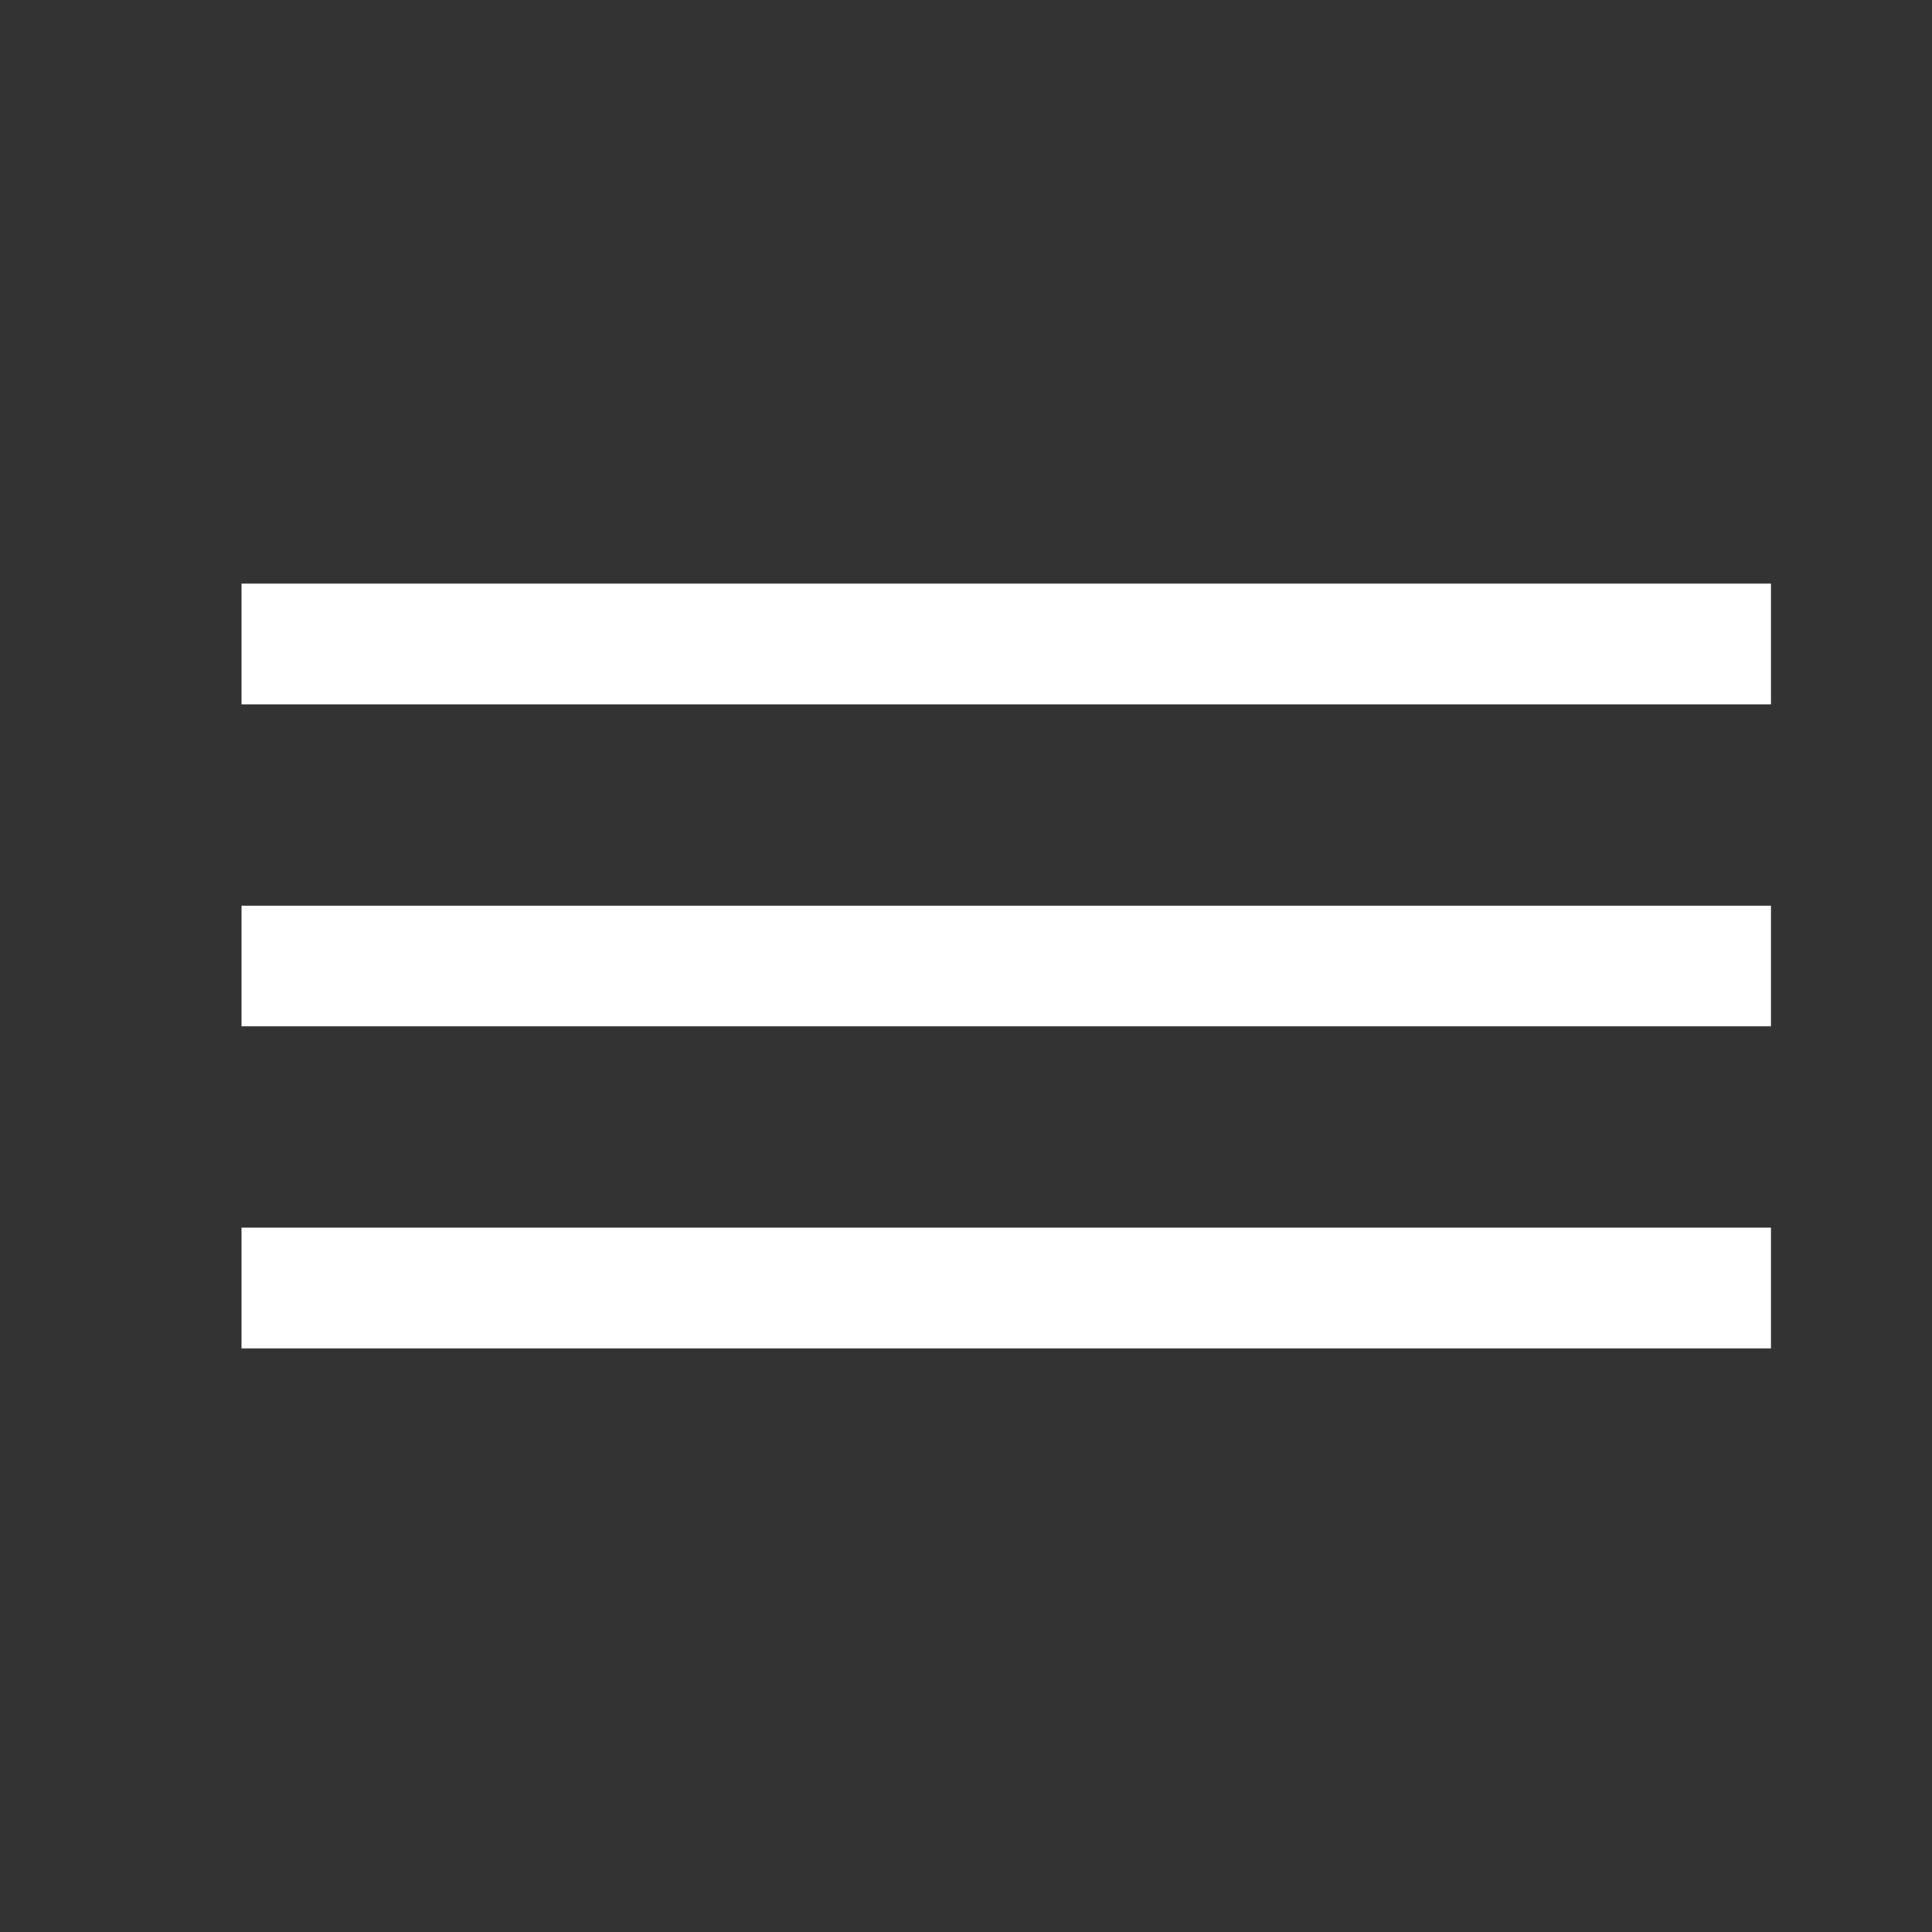
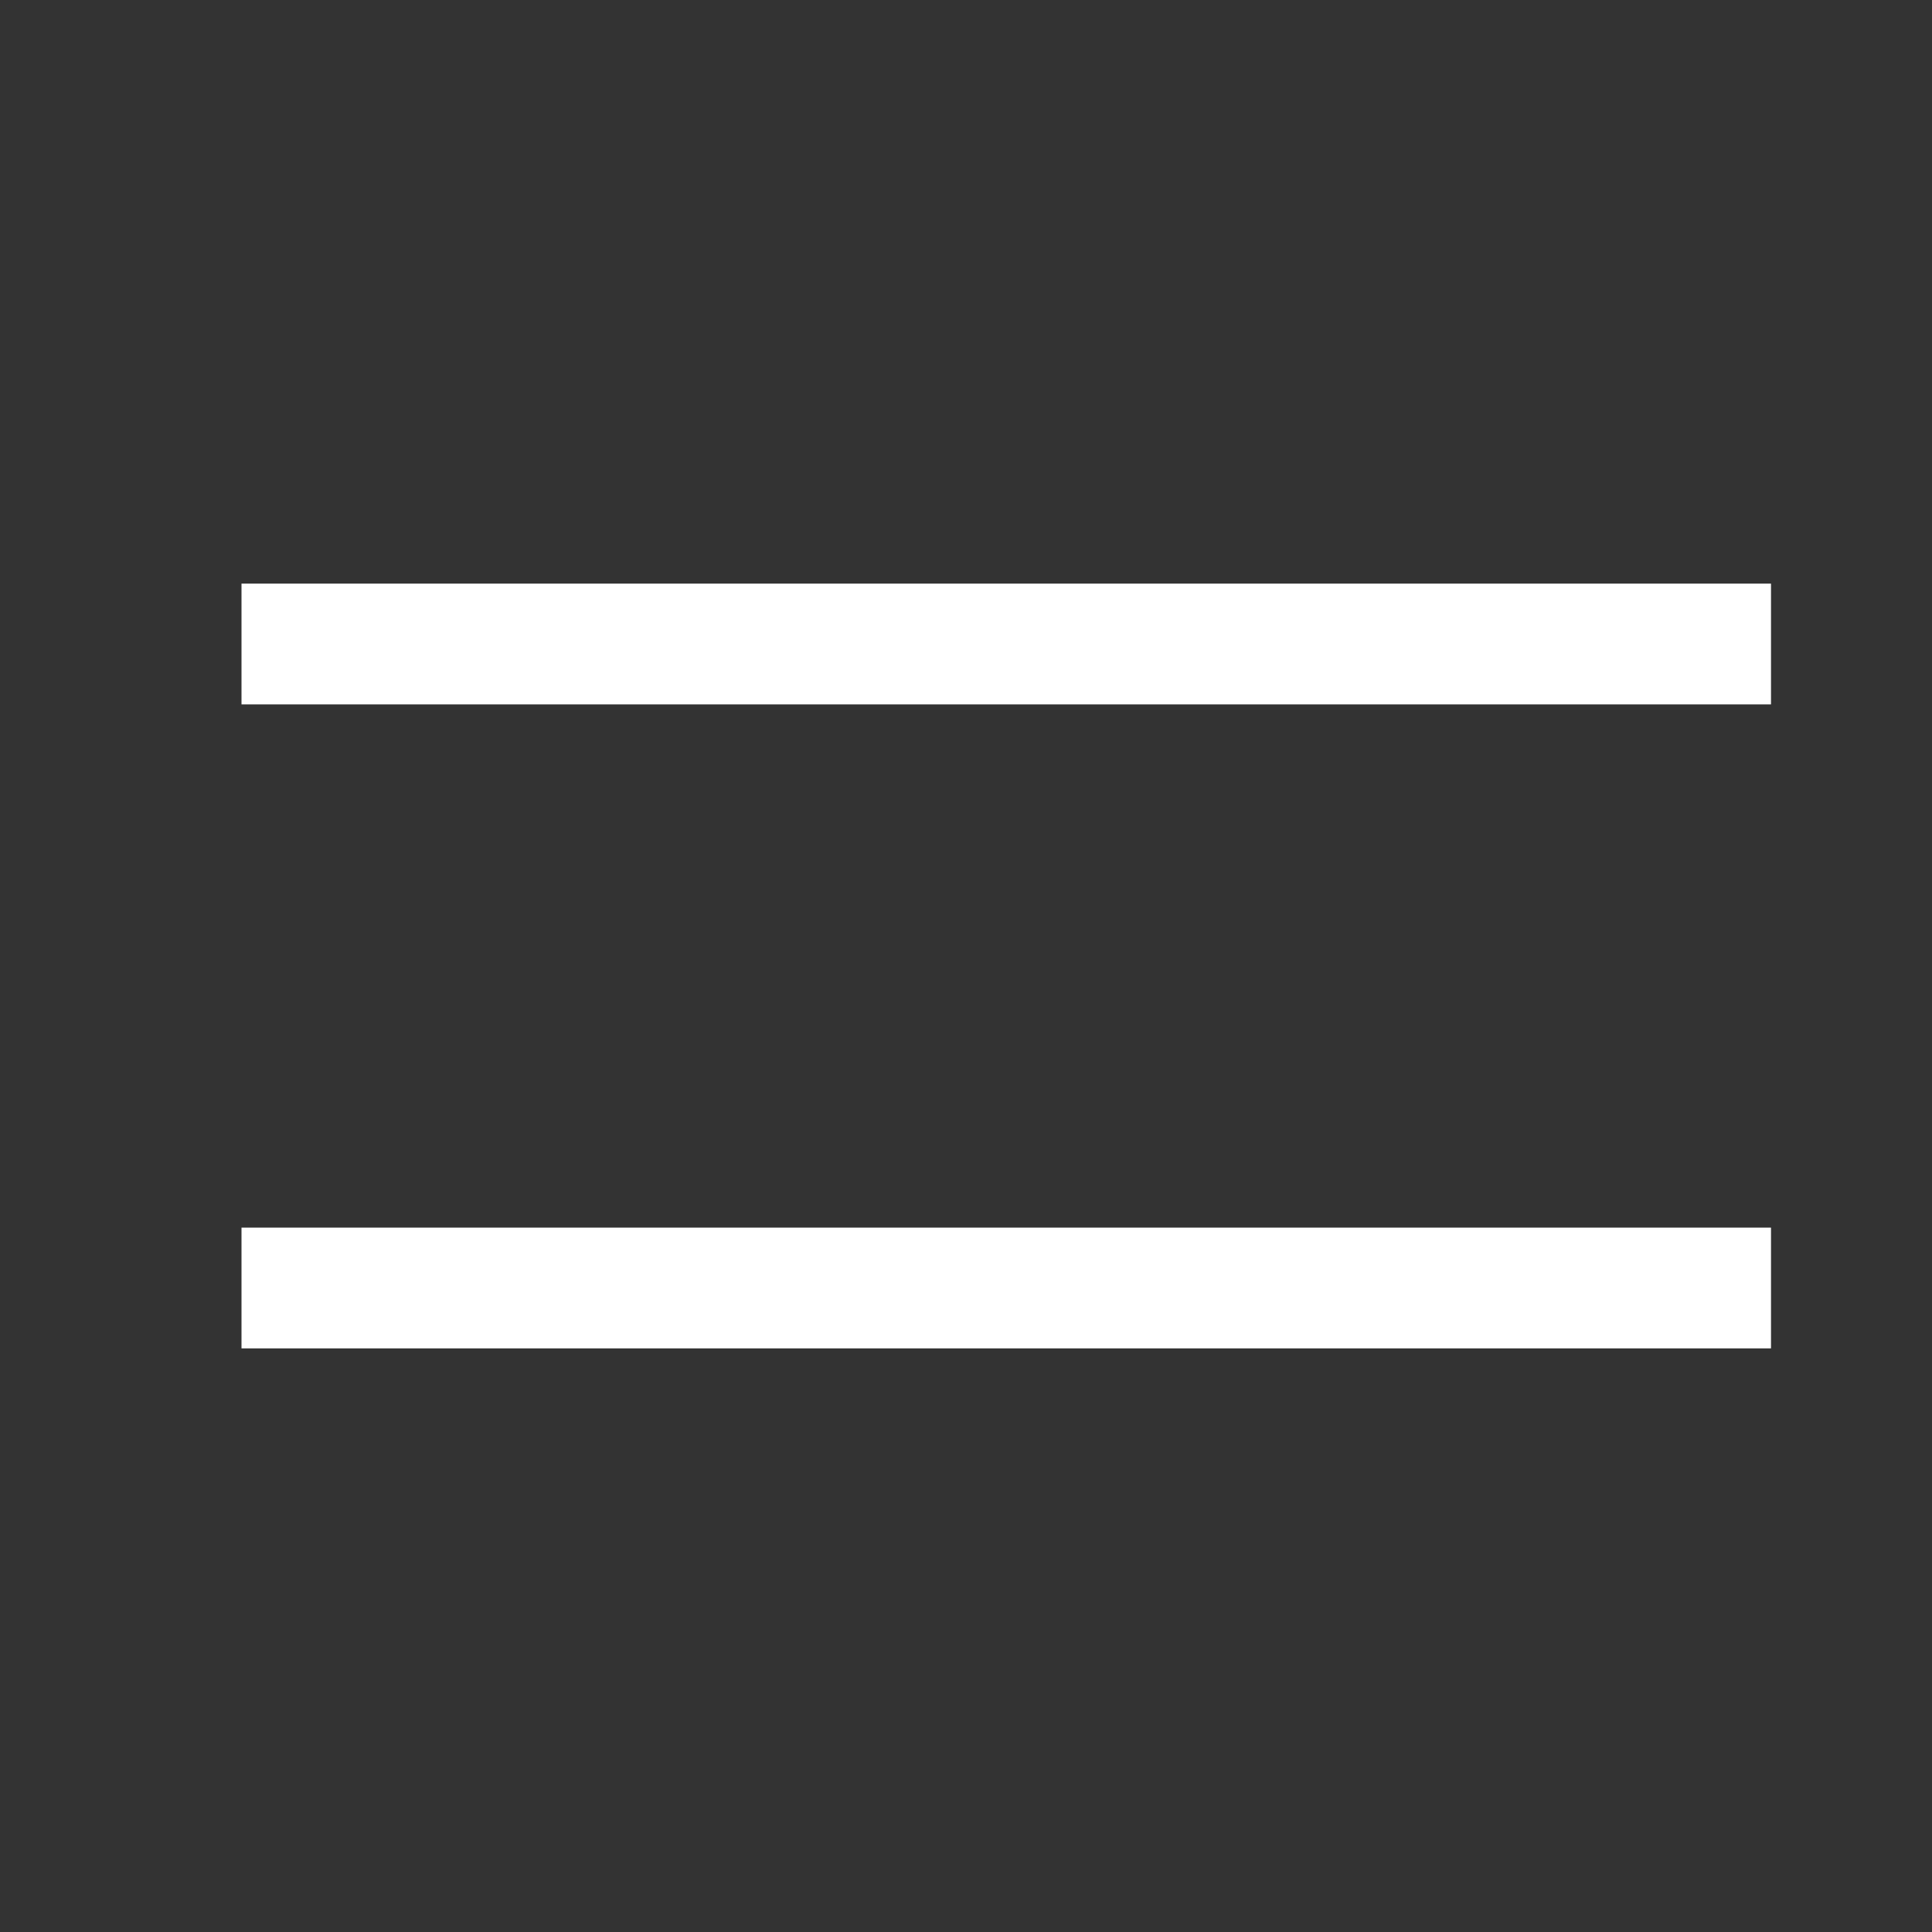
<svg xmlns="http://www.w3.org/2000/svg" width="24" height="24" viewBox="0 0 24 24" fill="none">
  <rect x="0" y="0" width="24" height="24" fill="#333333" stroke="none" />
-   <path d="M3 12L22 12" stroke="white" stroke-width="1.5" />
  <path d="M3 8L22 8" stroke="white" stroke-width="1.5" />
  <path d="M3 16L22 16" stroke="white" stroke-width="1.5" />
</svg>